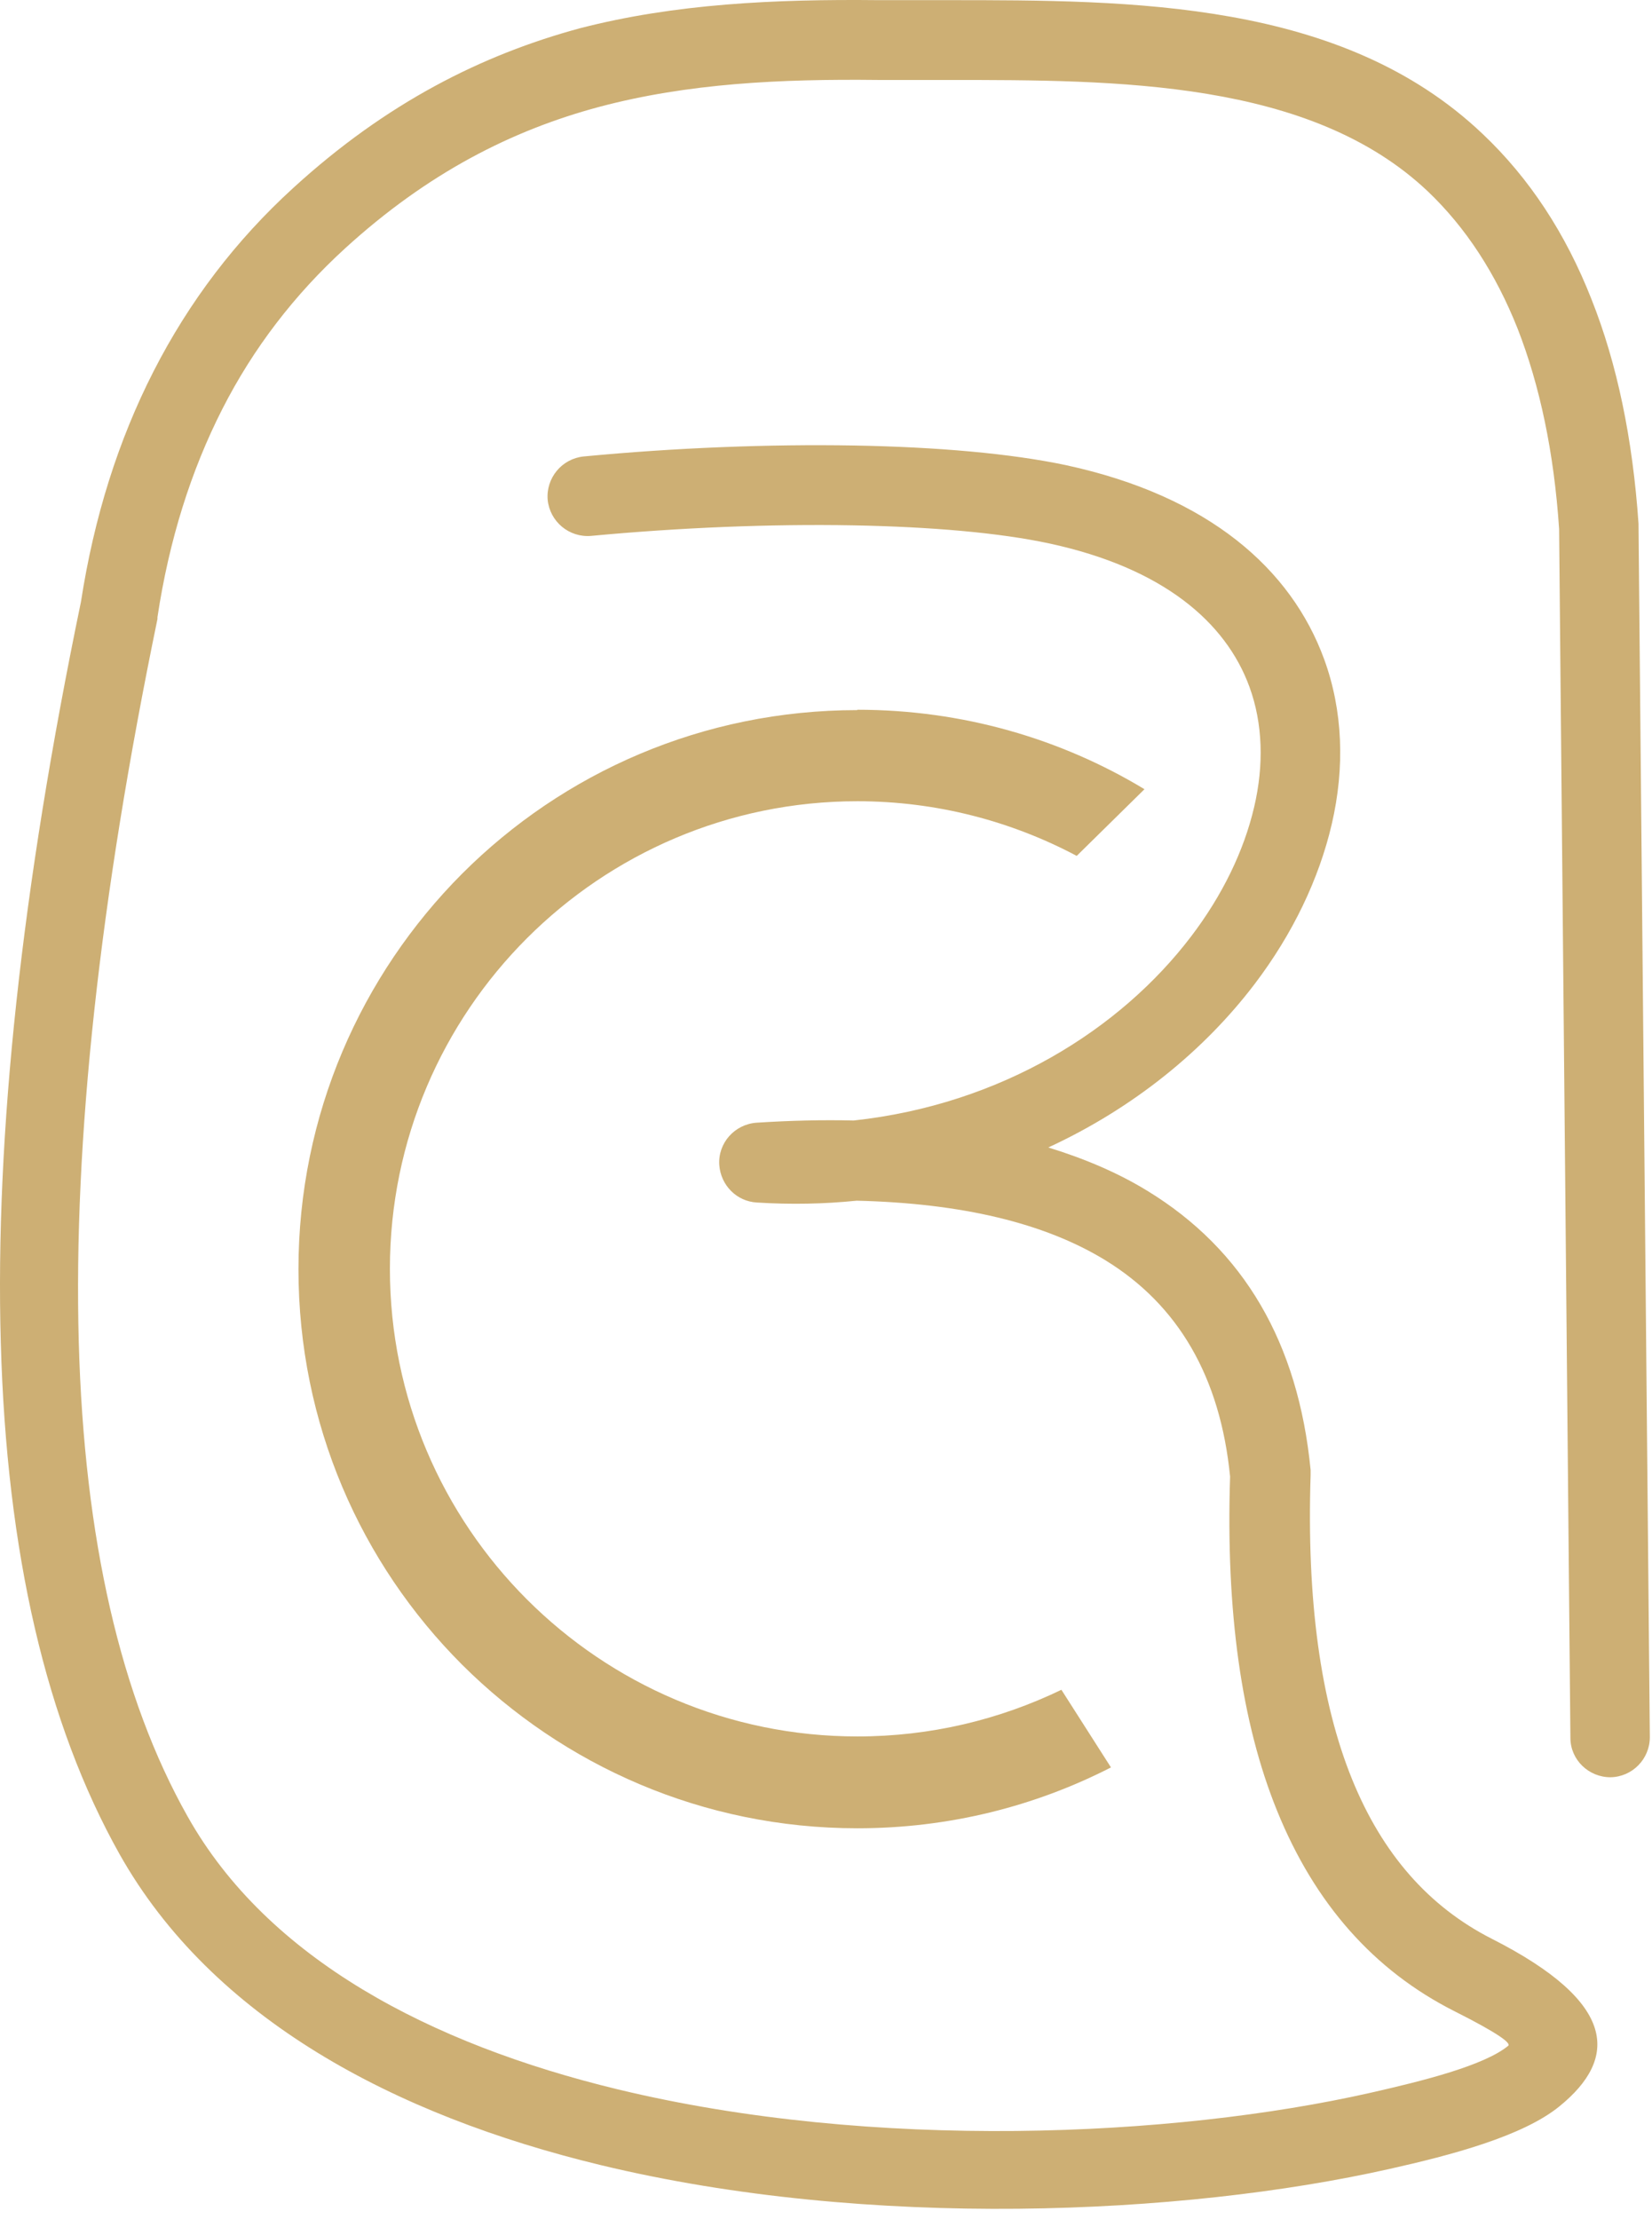
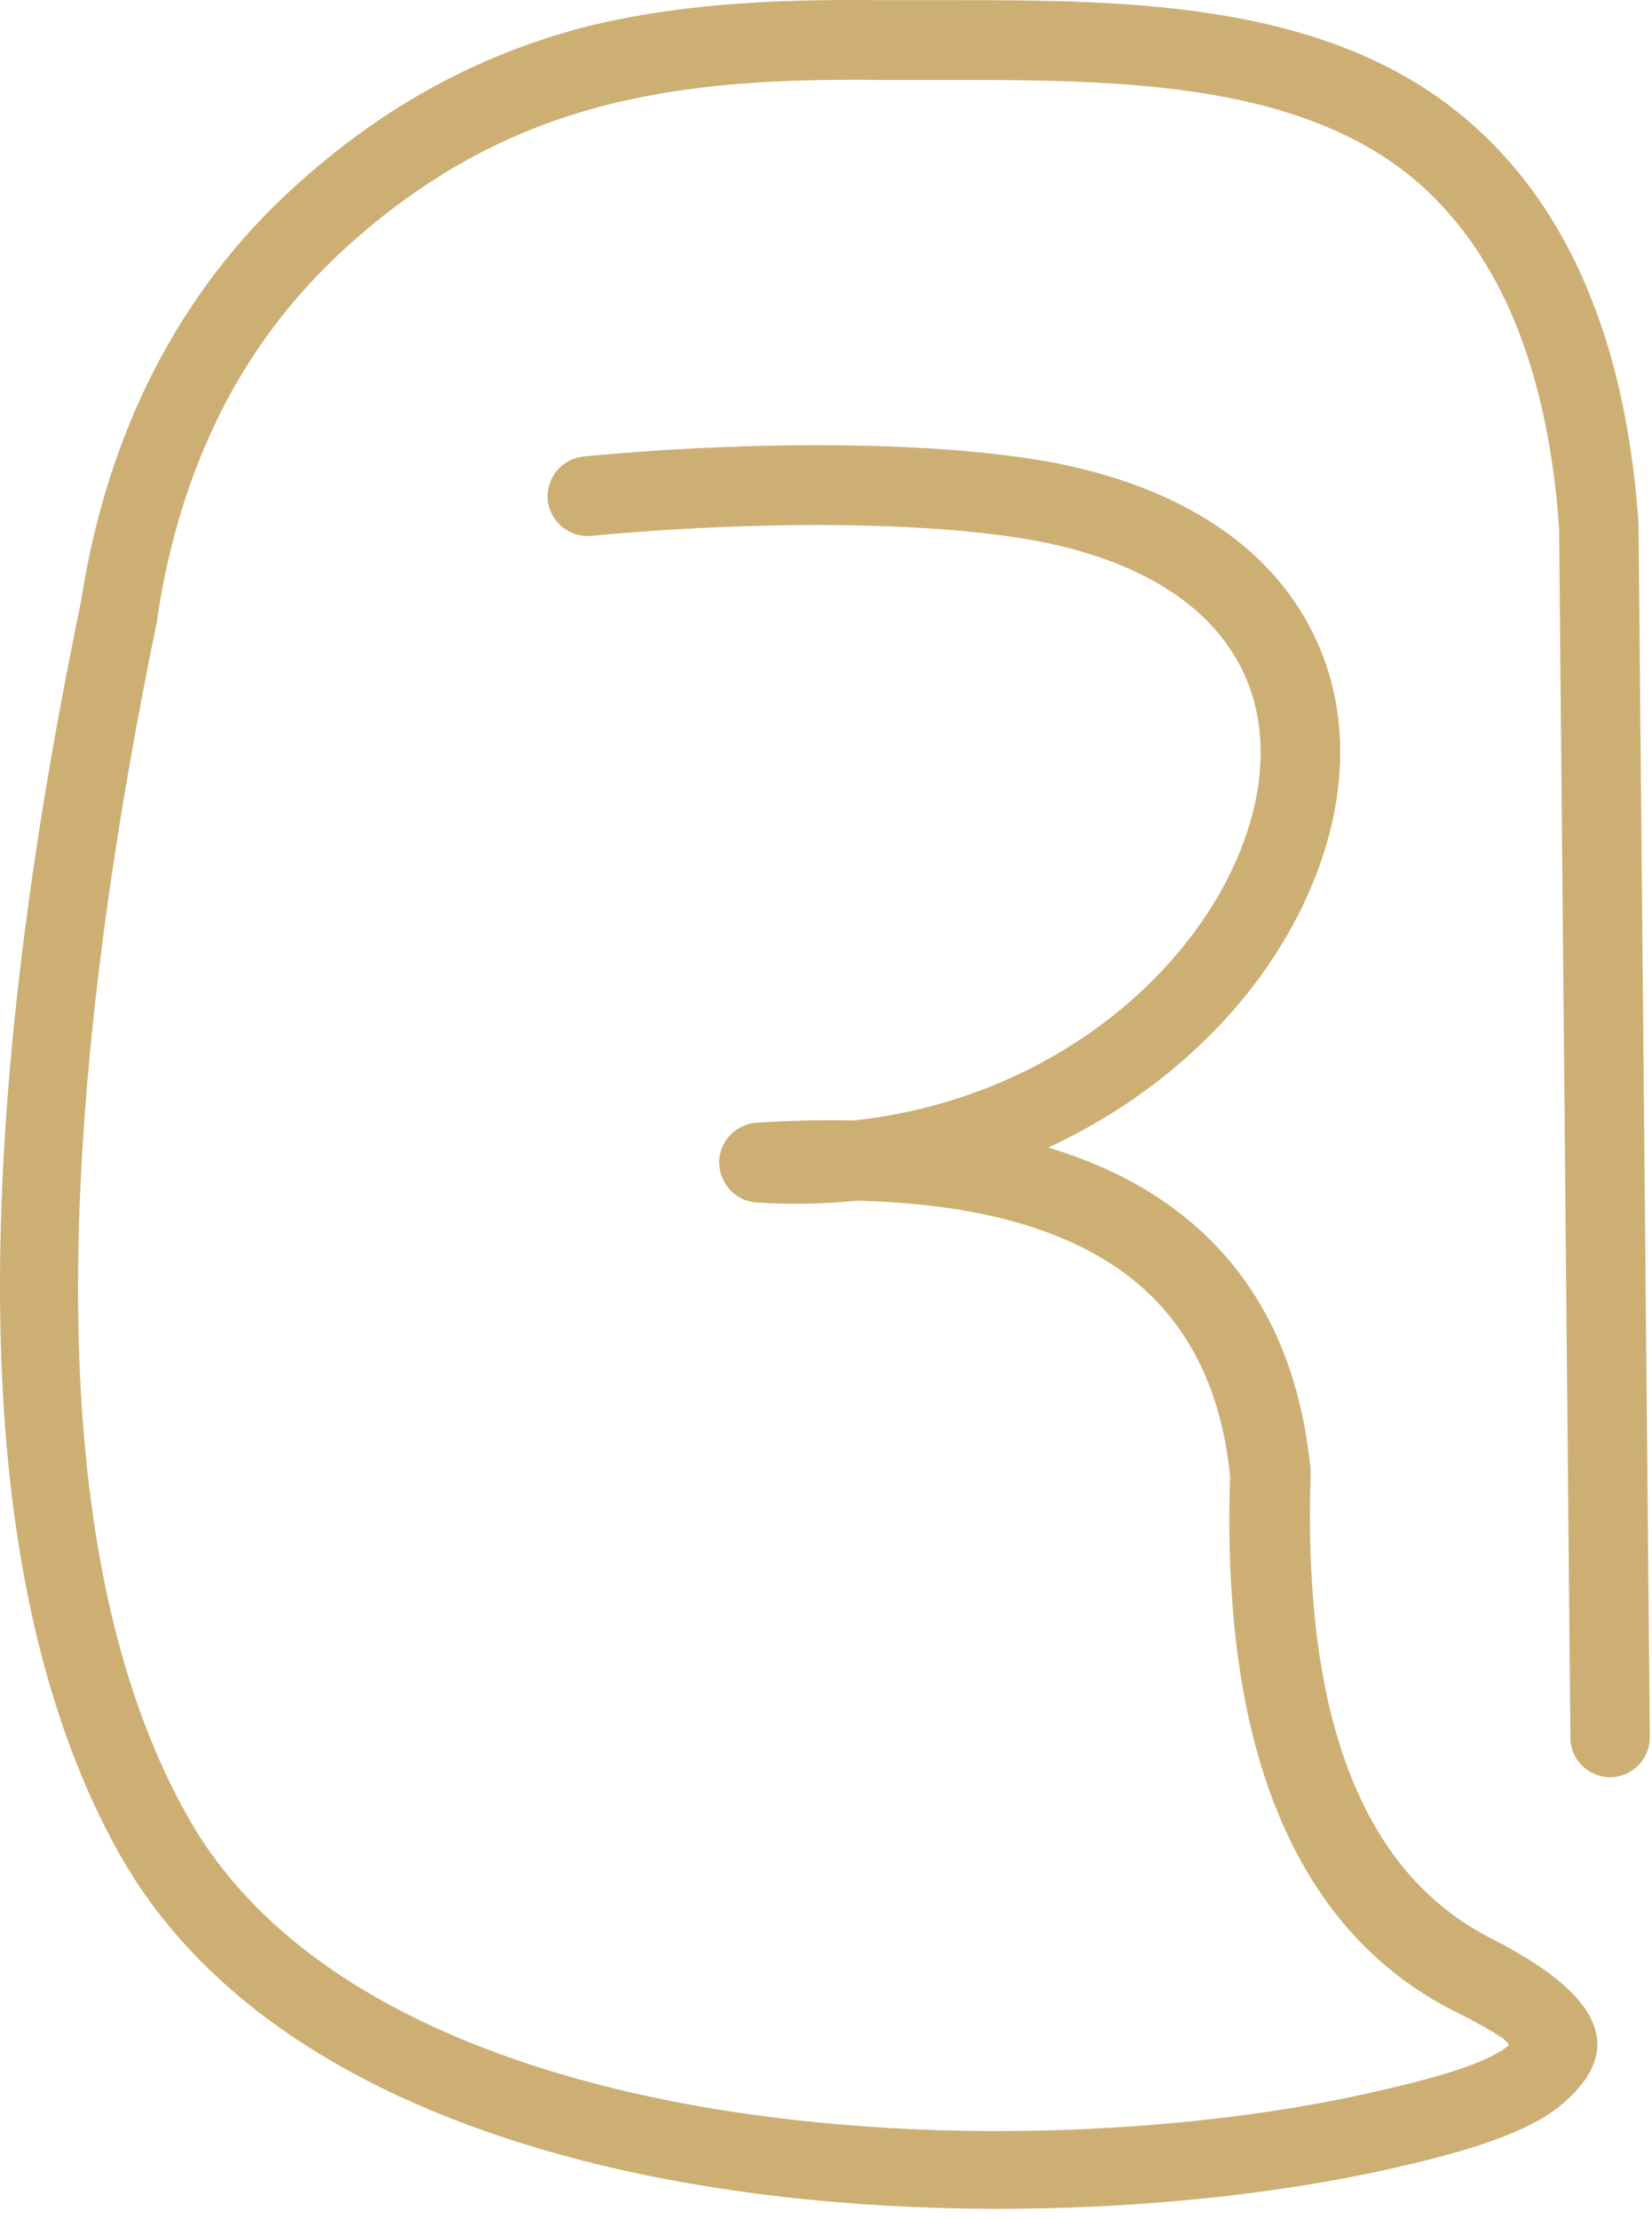
<svg xmlns="http://www.w3.org/2000/svg" width="105" height="141" viewBox="0 0 105 141" fill="none">
  <path d="M104.862 110.379C104.862 111.768 103.75 112.903 102.361 112.926C100.971 112.926 99.814 111.815 99.814 110.425L99.096 33.611C98.772 28.748 97.868 24.487 96.456 20.874C95.066 17.378 93.167 14.46 90.759 12.167C83.279 5.081 71.005 5.081 60.237 5.081C59.102 5.081 57.991 5.081 55.814 5.081C49.608 5.011 43.725 5.289 38.075 6.794C32.54 8.276 27.191 10.986 21.934 15.78C18.715 18.721 16.098 22.125 14.13 25.992C12.138 29.906 10.749 34.306 10.008 39.215V39.331C6.326 57.163 4.658 72.47 5.006 85.253C5.353 97.804 7.669 107.878 11.93 115.427C17.025 124.482 27.376 129.878 39.233 132.749C55.536 136.686 74.548 135.806 87.077 132.981C90.458 132.217 94.325 131.244 95.854 129.994C96.062 129.832 95.298 129.229 92.449 127.794C87.308 125.2 83.557 120.939 81.171 115.057C78.902 109.476 77.906 102.39 78.184 93.821C77.559 87.499 74.896 82.914 70.241 80.066C66.374 77.703 61.117 76.453 54.447 76.291C52.41 76.499 50.279 76.546 48.102 76.407C46.829 76.337 45.81 75.318 45.717 74.021C45.624 72.632 46.69 71.428 48.102 71.335C50.256 71.196 52.294 71.15 54.262 71.196C63.641 70.177 71.214 65.407 75.706 59.501C77.698 56.885 79.064 54.059 79.713 51.28C80.338 48.617 80.268 45.977 79.412 43.638C77.906 39.516 73.9 36.089 66.721 34.537C63.502 33.843 59.125 33.472 54.216 33.38C49.029 33.287 43.239 33.518 37.566 34.051C36.176 34.167 34.949 33.148 34.81 31.758C34.694 30.369 35.713 29.142 37.102 29.003C42.938 28.447 48.913 28.215 54.285 28.308C59.565 28.401 64.266 28.817 67.763 29.558C76.864 31.527 82.075 36.182 84.159 41.878C85.363 45.167 85.479 48.779 84.645 52.369C83.835 55.843 82.167 59.339 79.736 62.535C76.563 66.704 72.094 70.385 66.629 72.91C68.967 73.628 71.075 74.531 72.927 75.665C79.064 79.417 82.515 85.322 83.302 93.404C83.302 93.52 83.302 93.613 83.302 93.729C83.047 101.649 83.927 108.11 85.942 113.065C87.864 117.789 90.805 121.147 94.811 123.185C102.894 127.284 102.801 130.827 99.142 133.815C96.803 135.737 92.218 136.941 88.281 137.821C75.174 140.762 55.258 141.688 38.168 137.566C25.037 134.394 13.481 128.257 7.599 117.813C2.945 109.522 0.42 98.684 0.05 85.299C-0.321 72.122 1.37 56.445 5.145 38.243C5.978 32.847 7.53 27.96 9.753 23.607C12.023 19.161 14.987 15.27 18.646 11.935C24.551 6.54 30.618 3.483 36.871 1.792C42.892 0.241 49.214 -0.06 55.837 0.009C56.509 0.009 58.338 0.009 60.214 0.009C71.932 0.009 85.294 0.009 94.233 8.508C97.197 11.31 99.513 14.83 101.157 19.022C102.778 23.097 103.774 27.868 104.144 33.287V33.426L104.862 110.379Z" fill="#CDAF74" />
-   <path d="M54.494 45.097C61.163 45.097 67.416 46.927 72.742 50.146L68.435 54.383C64.29 52.184 59.542 50.91 54.494 50.91C46.296 50.91 38.862 54.245 33.49 59.617C28.117 64.99 24.782 72.423 24.782 80.621C24.782 88.819 28.117 96.253 33.49 101.625C38.862 106.998 46.296 110.333 54.494 110.333C59.148 110.333 63.525 109.267 67.462 107.368L70.612 112.301C65.772 114.779 60.306 116.168 54.494 116.168C44.675 116.168 35.806 112.185 29.368 105.771C22.93 99.333 18.97 90.463 18.97 80.644C18.97 70.826 22.953 61.956 29.368 55.518C35.806 49.08 44.675 45.12 54.494 45.12" fill="#CDAF74" />
</svg>